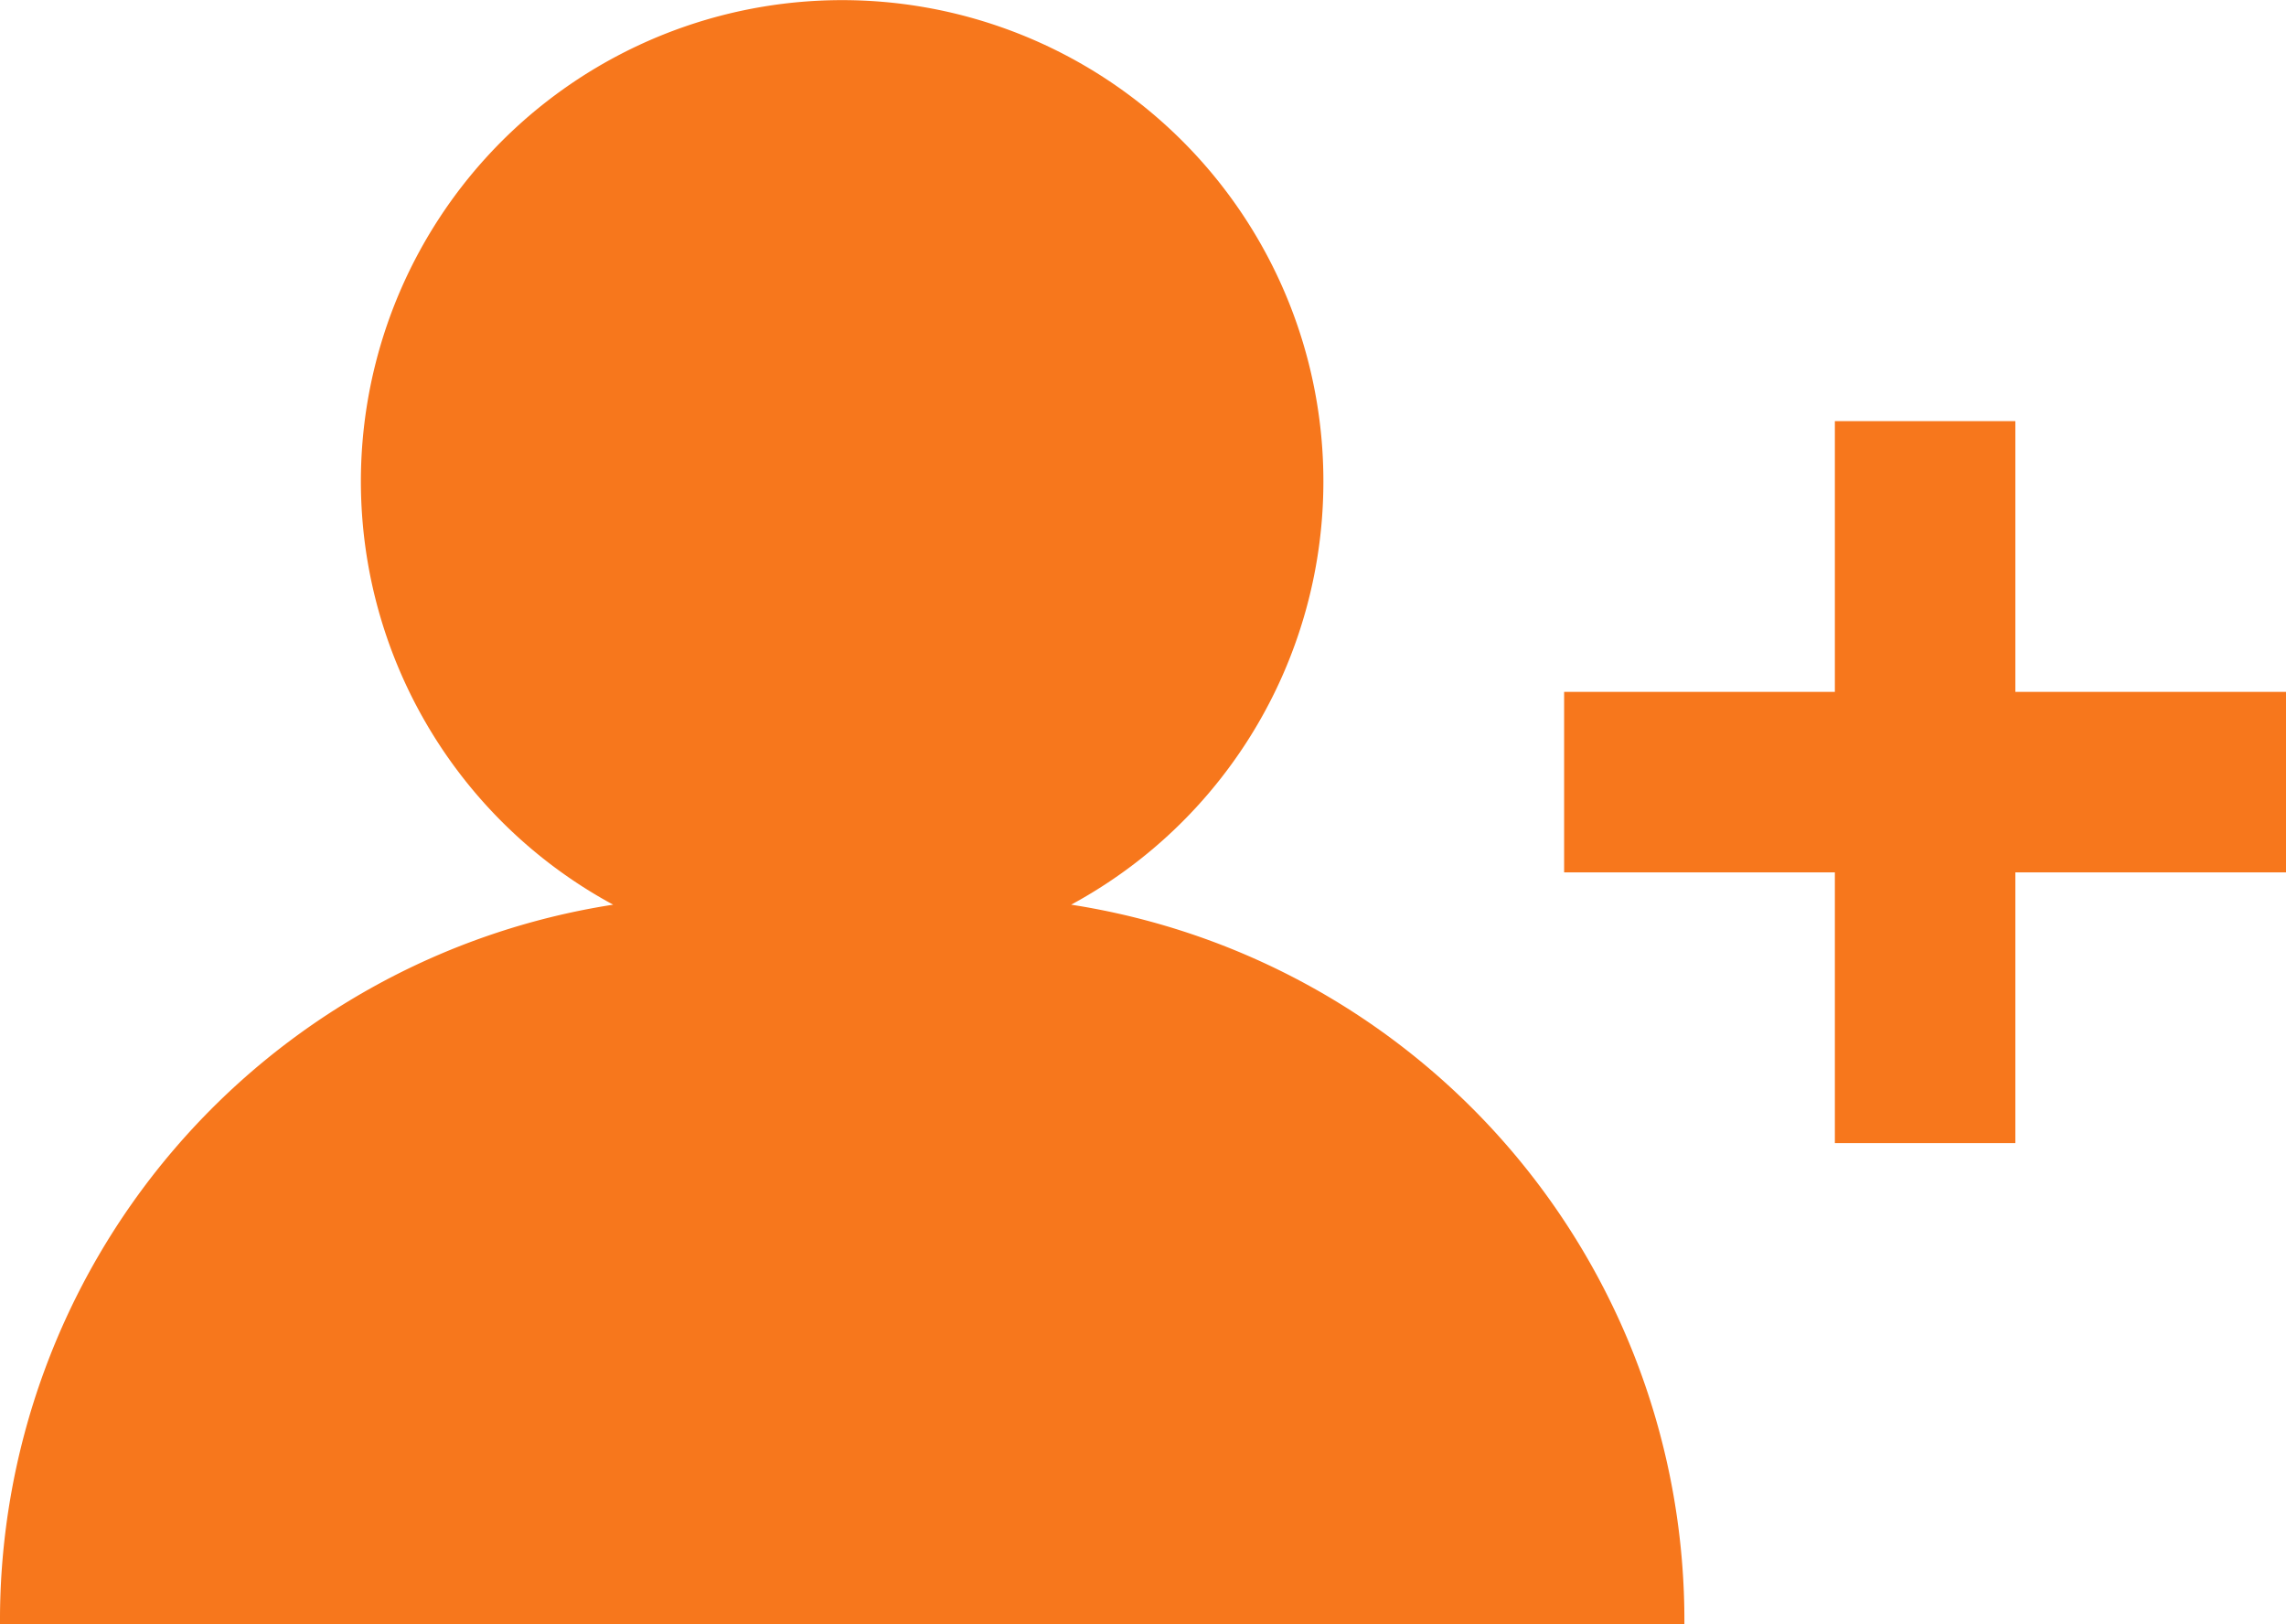
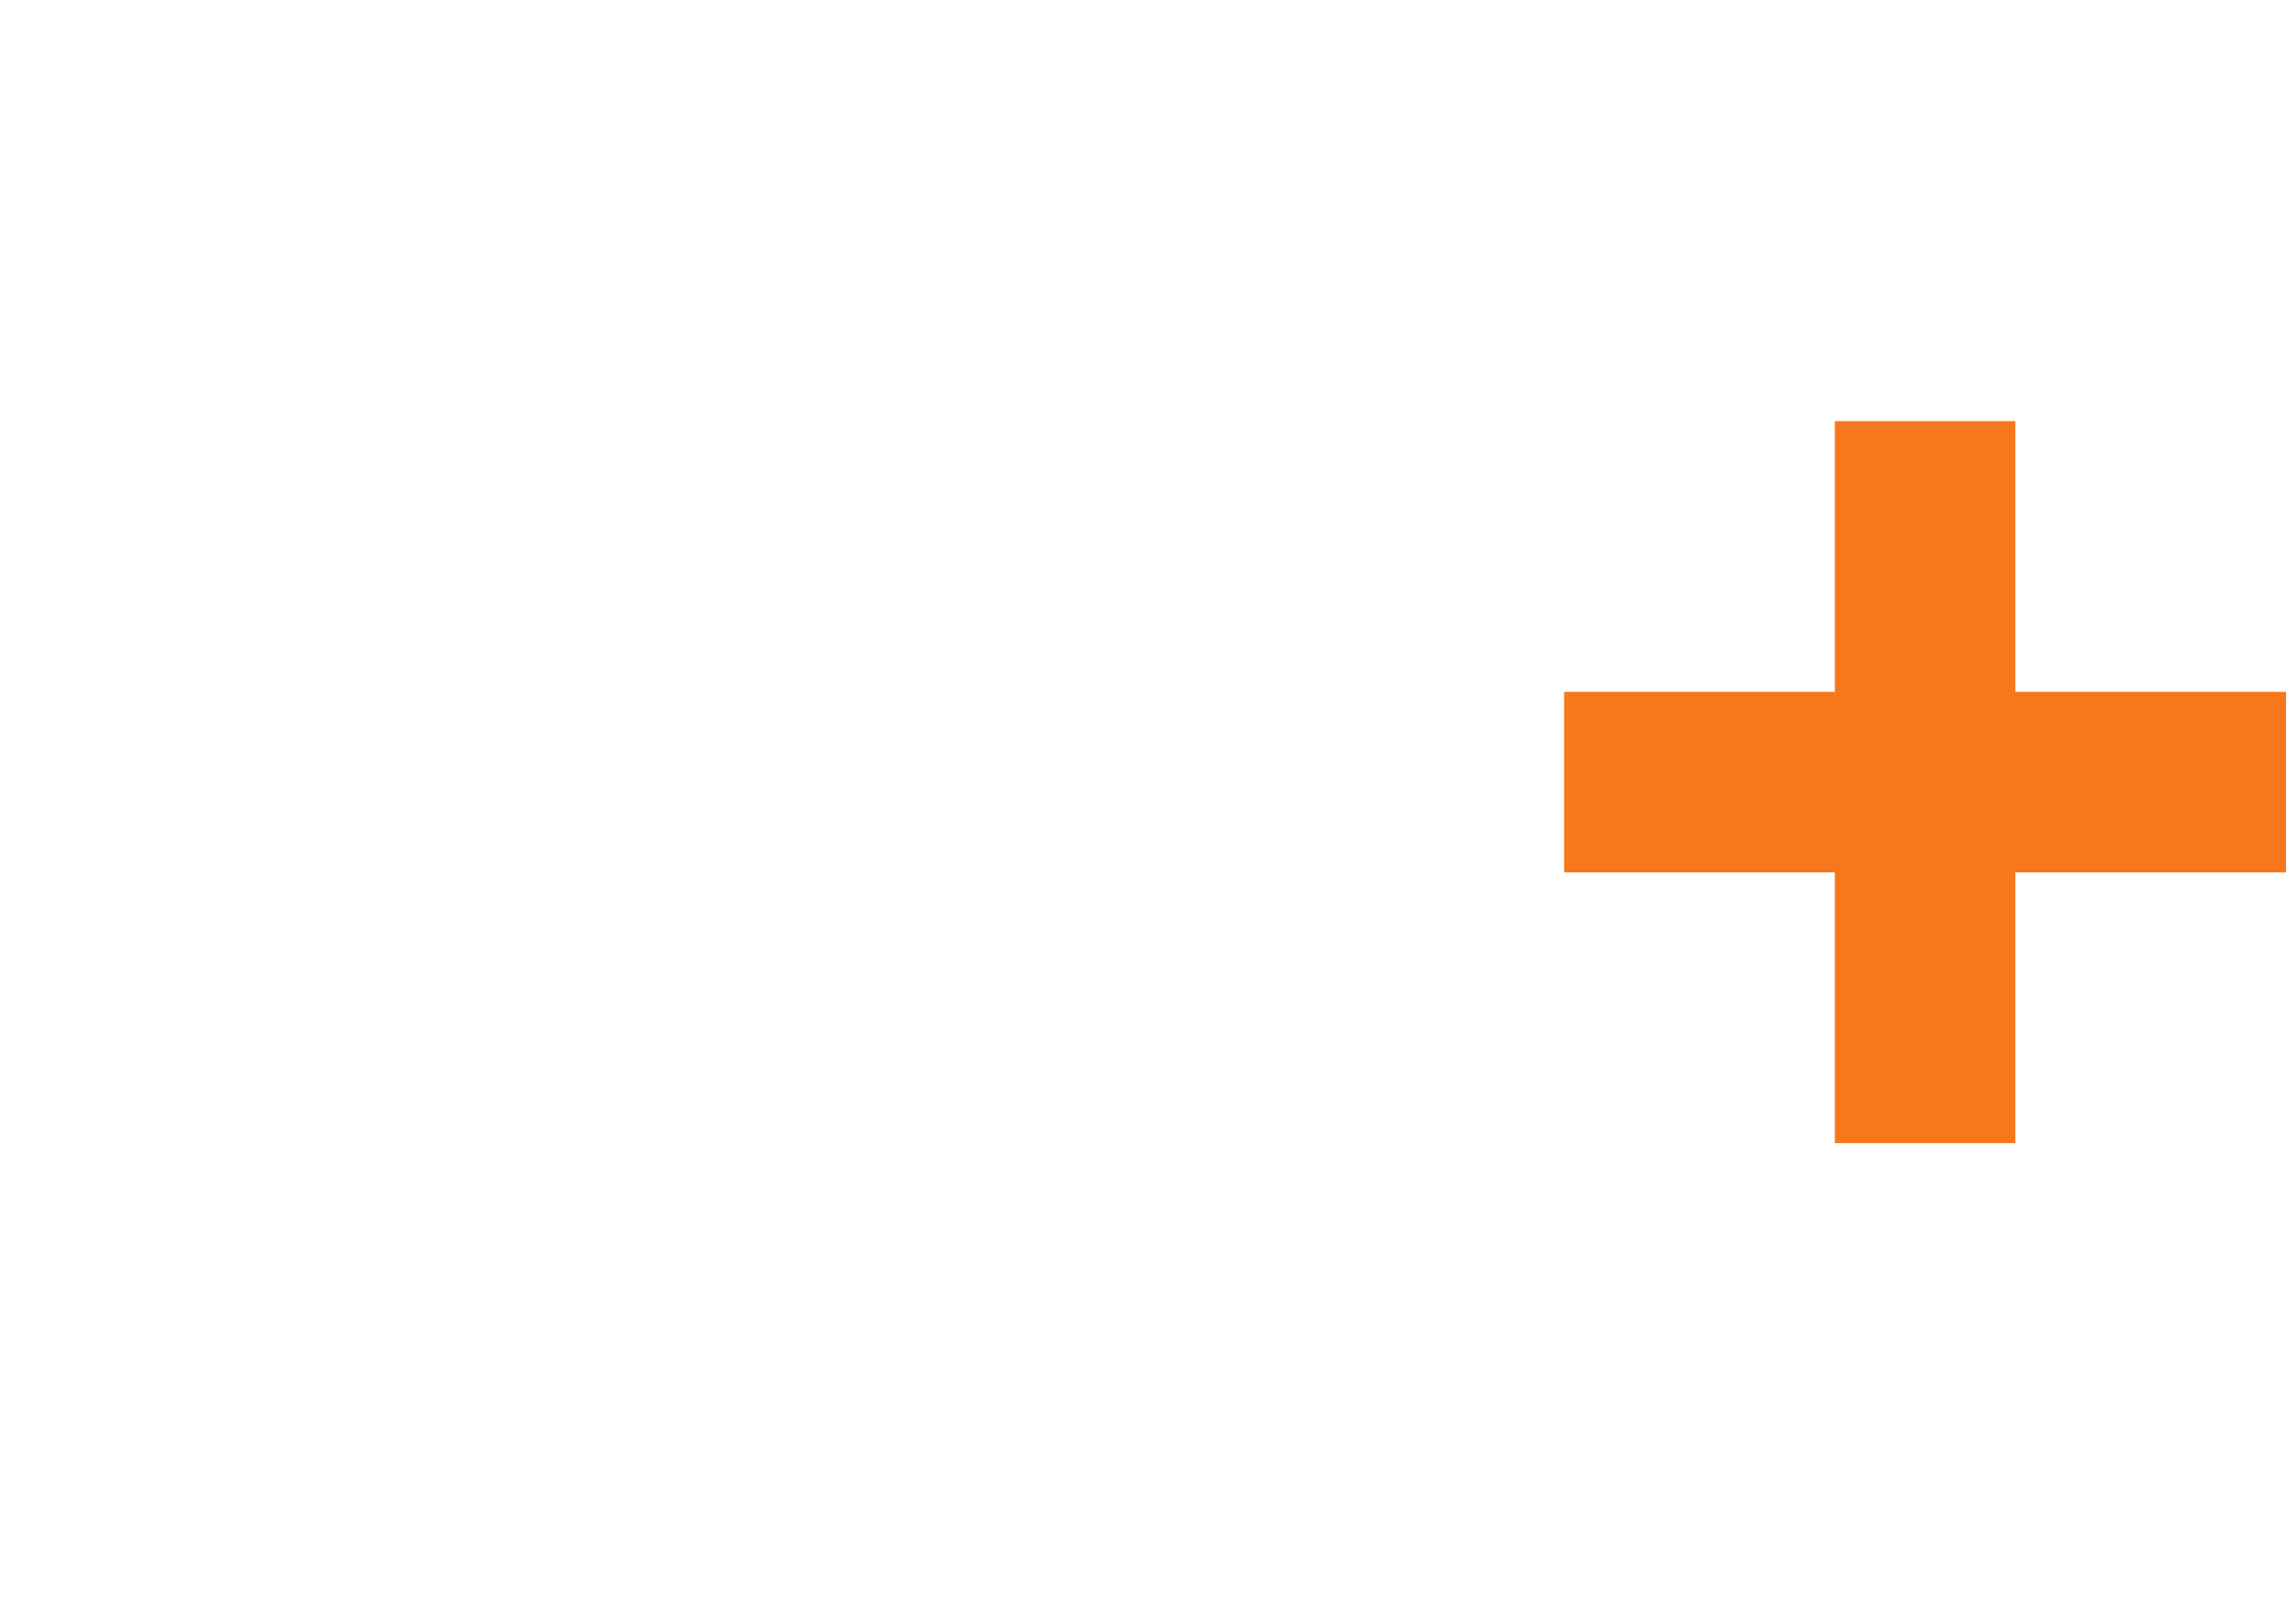
<svg xmlns="http://www.w3.org/2000/svg" width="23" height="16.342" viewBox="0 0 23 16.342">
  <g transform="translate(0 -74.106)">
    <path d="M354.856,171.145v-2.724H353.04v2.724h-2.724v1.816h2.724v2.724h1.816v-2.724h2.724v-1.816Z" transform="translate(-334.579 -90.078)" fill="#f7771c" />
-     <path d="M10.777,83.208a4.842,4.842,0,1,0-4.608,0A7.287,7.287,0,0,0,0,90.448H16.947A7.287,7.287,0,0,0,10.777,83.208Z" transform="translate(0 0)" fill="#f7771c" />
  </g>
</svg>